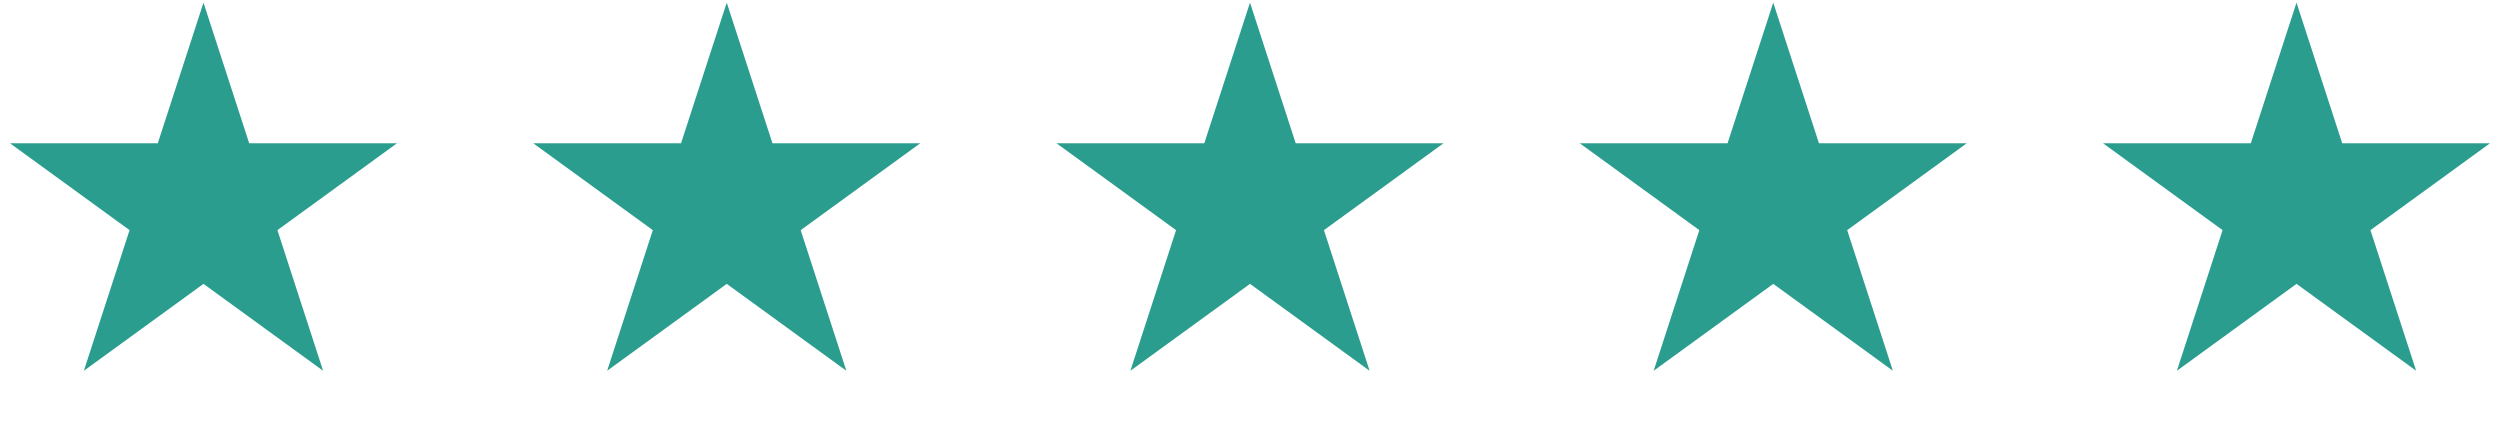
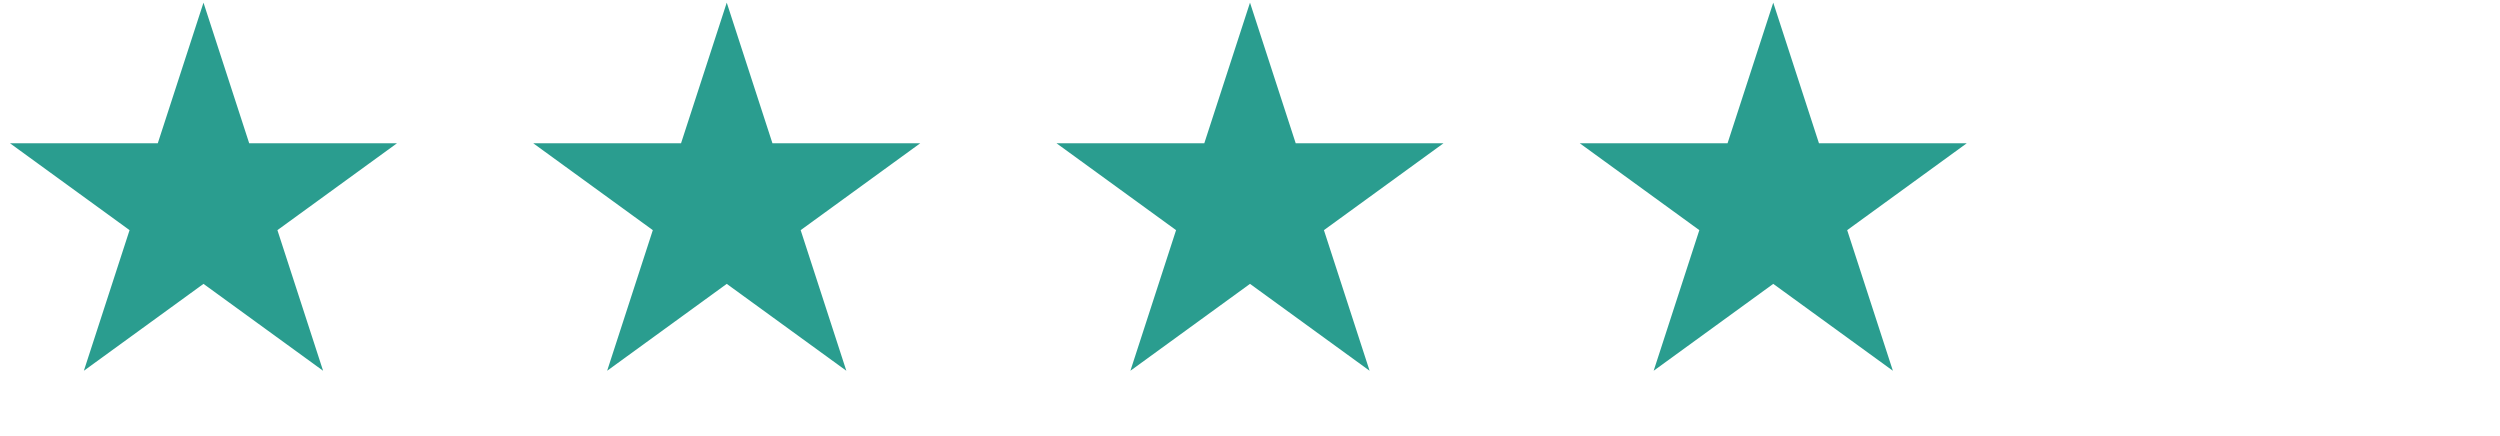
<svg xmlns="http://www.w3.org/2000/svg" width="86" height="15" viewBox="0 0 86 15" fill="none">
  <path d="M7 0.091L8.572 4.928H13.657L9.543 7.917L11.114 12.754L7 9.765L2.885 12.754L4.457 7.917L0.343 4.928H5.428L7 0.091Z" fill="#2A9D8F" />
  <path d="M25 0.091L26.572 4.928H31.657L27.543 7.917L29.114 12.754L25 9.765L20.886 12.754L22.457 7.917L18.343 4.928H23.428L25 0.091Z" fill="#2A9D8F" />
  <path d="M43 0.091L44.572 4.928H49.657L45.543 7.917L47.114 12.754L43 9.765L38.886 12.754L40.457 7.917L36.343 4.928H41.428L43 0.091Z" fill="#2A9D8F" />
  <path d="M61 0.091L62.572 4.928H67.657L63.543 7.917L65.115 12.754L61 9.765L56.886 12.754L58.457 7.917L54.343 4.928H59.428L61 0.091Z" fill="#2A9D8F" />
-   <path d="M79 0.091L80.572 4.928H85.657L81.543 7.917L83.115 12.754L79 9.765L74.885 12.754L76.457 7.917L72.343 4.928H77.428L79 0.091Z" fill="#2A9D8F" />
</svg>